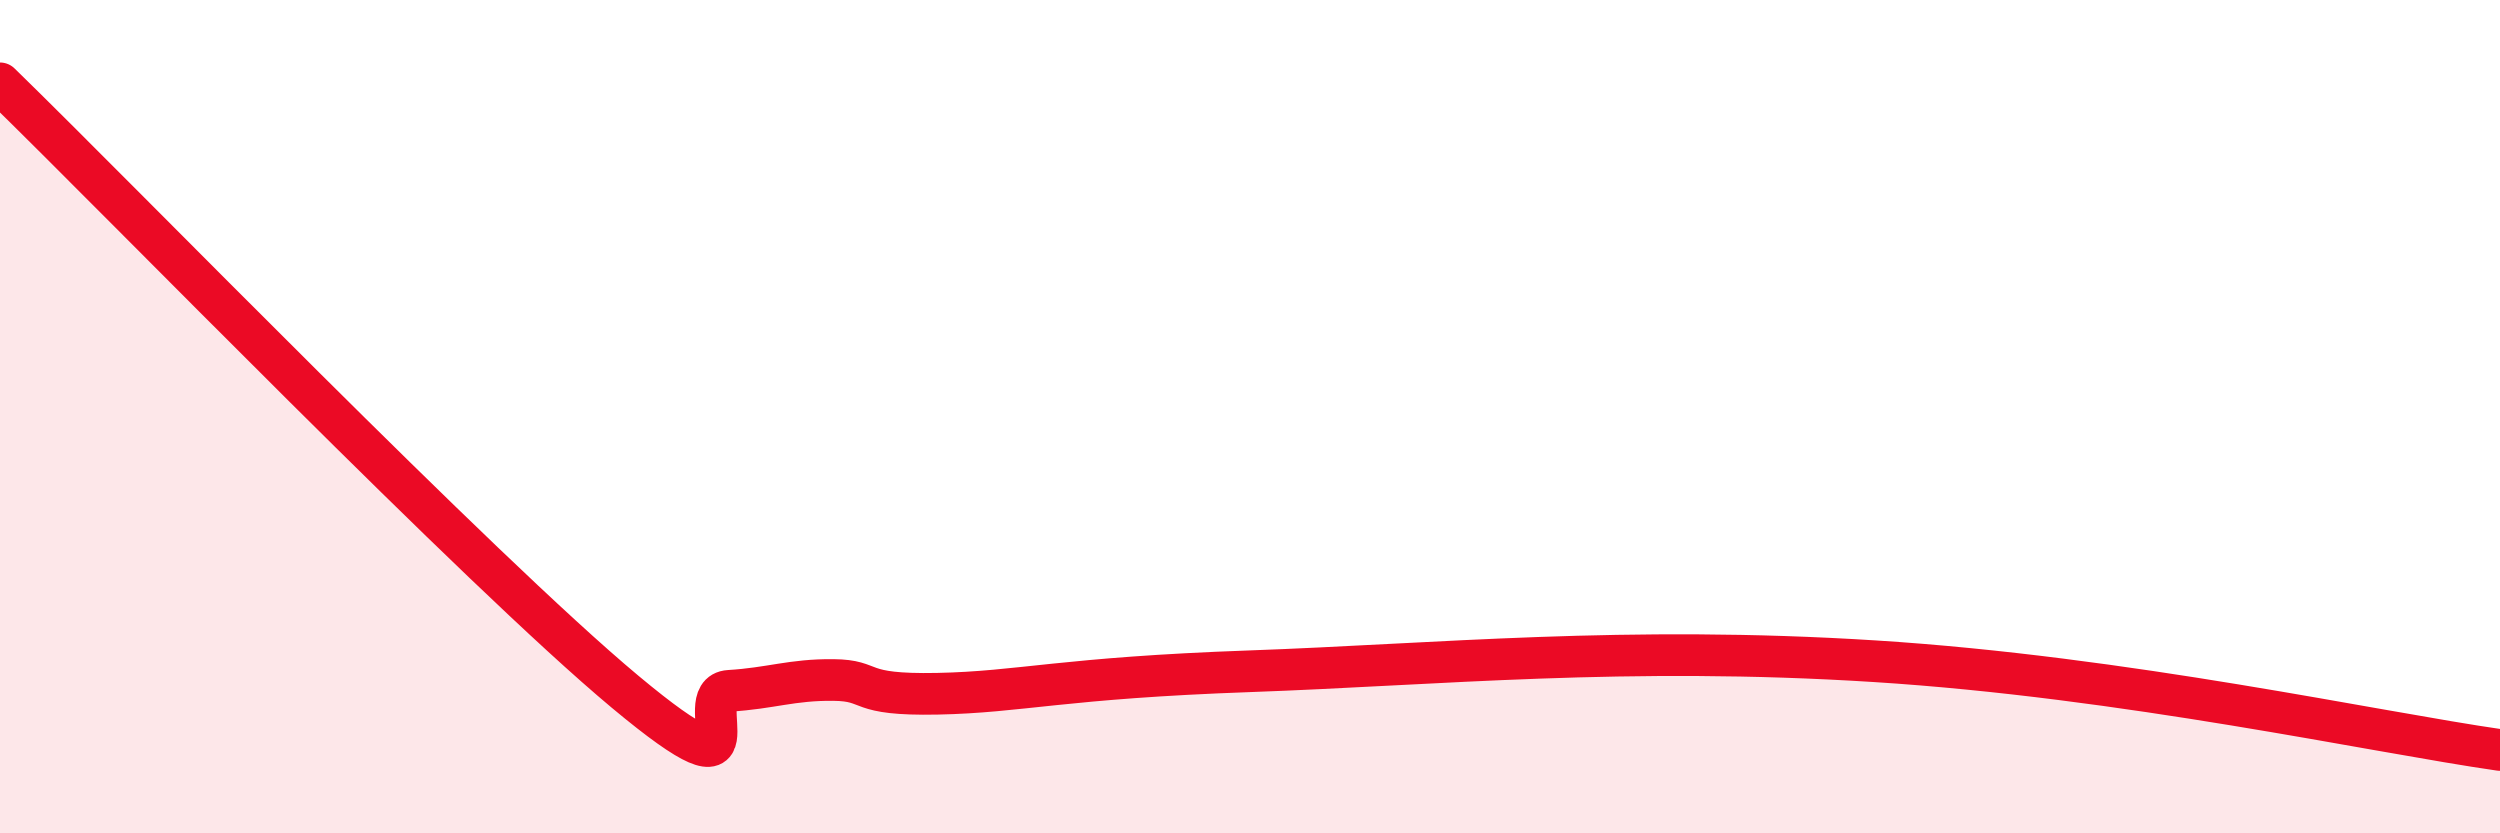
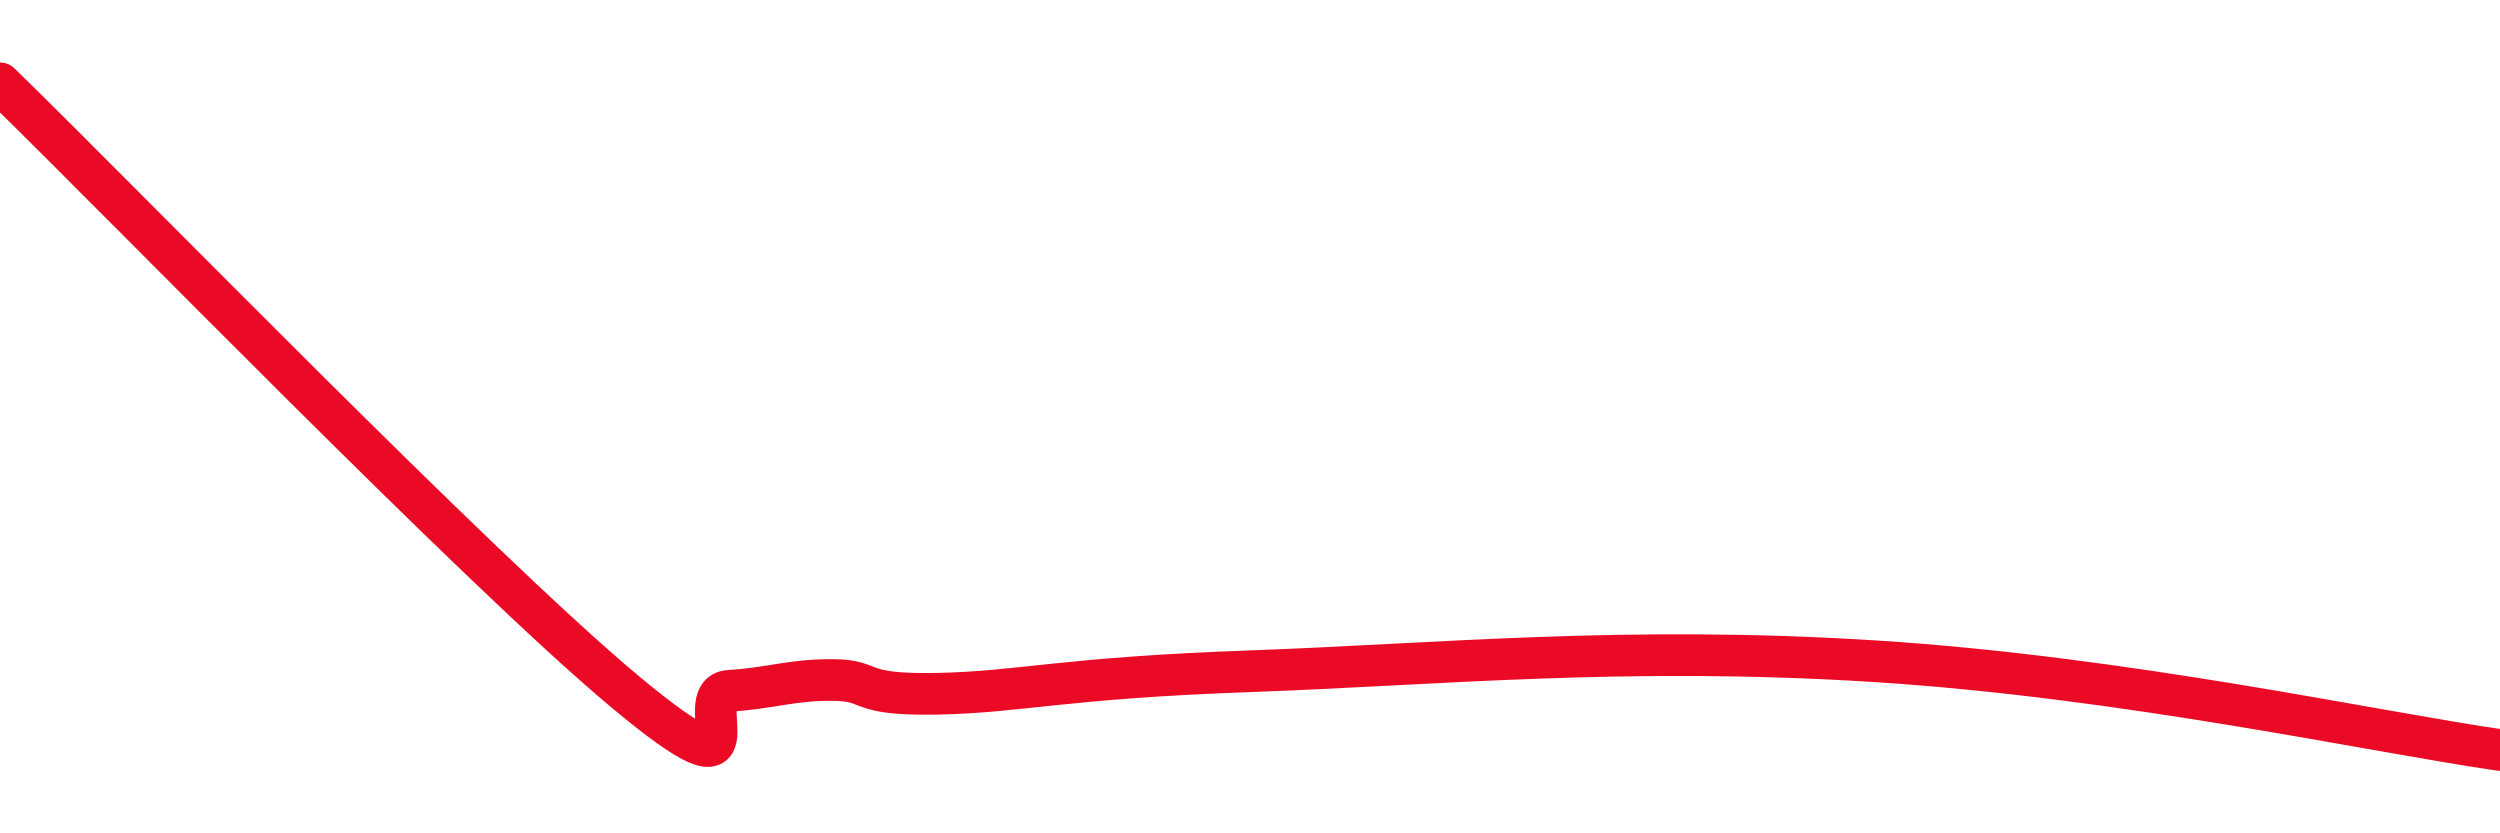
<svg xmlns="http://www.w3.org/2000/svg" width="60" height="20" viewBox="0 0 60 20">
-   <path d="M 0,2 C 3,4.92 11.5,13.68 15,16.6 C 18.5,19.52 16.5,16.64 17.5,16.58 C 18.5,16.52 19,16.31 20,16.32 C 21,16.33 20.5,16.69 22.5,16.65 C 24.5,16.61 25.5,16.27 30,16.11 C 34.5,15.95 39,15.49 45,15.87 C 51,16.25 57,17.57 60,18L60 20L0 20Z" fill="#EB0A25" opacity="0.1" stroke-linecap="round" stroke-linejoin="round" />
  <path d="M 0,2 C 3,4.92 11.5,13.68 15,16.6 C 18.5,19.52 16.5,16.64 17.5,16.58 C 18.5,16.52 19,16.31 20,16.32 C 21,16.33 20.5,16.69 22.5,16.65 C 24.5,16.61 25.5,16.27 30,16.11 C 34.5,15.95 39,15.49 45,15.87 C 51,16.25 57,17.57 60,18" stroke="#EB0A25" stroke-width="1" fill="none" stroke-linecap="round" stroke-linejoin="round" />
</svg>